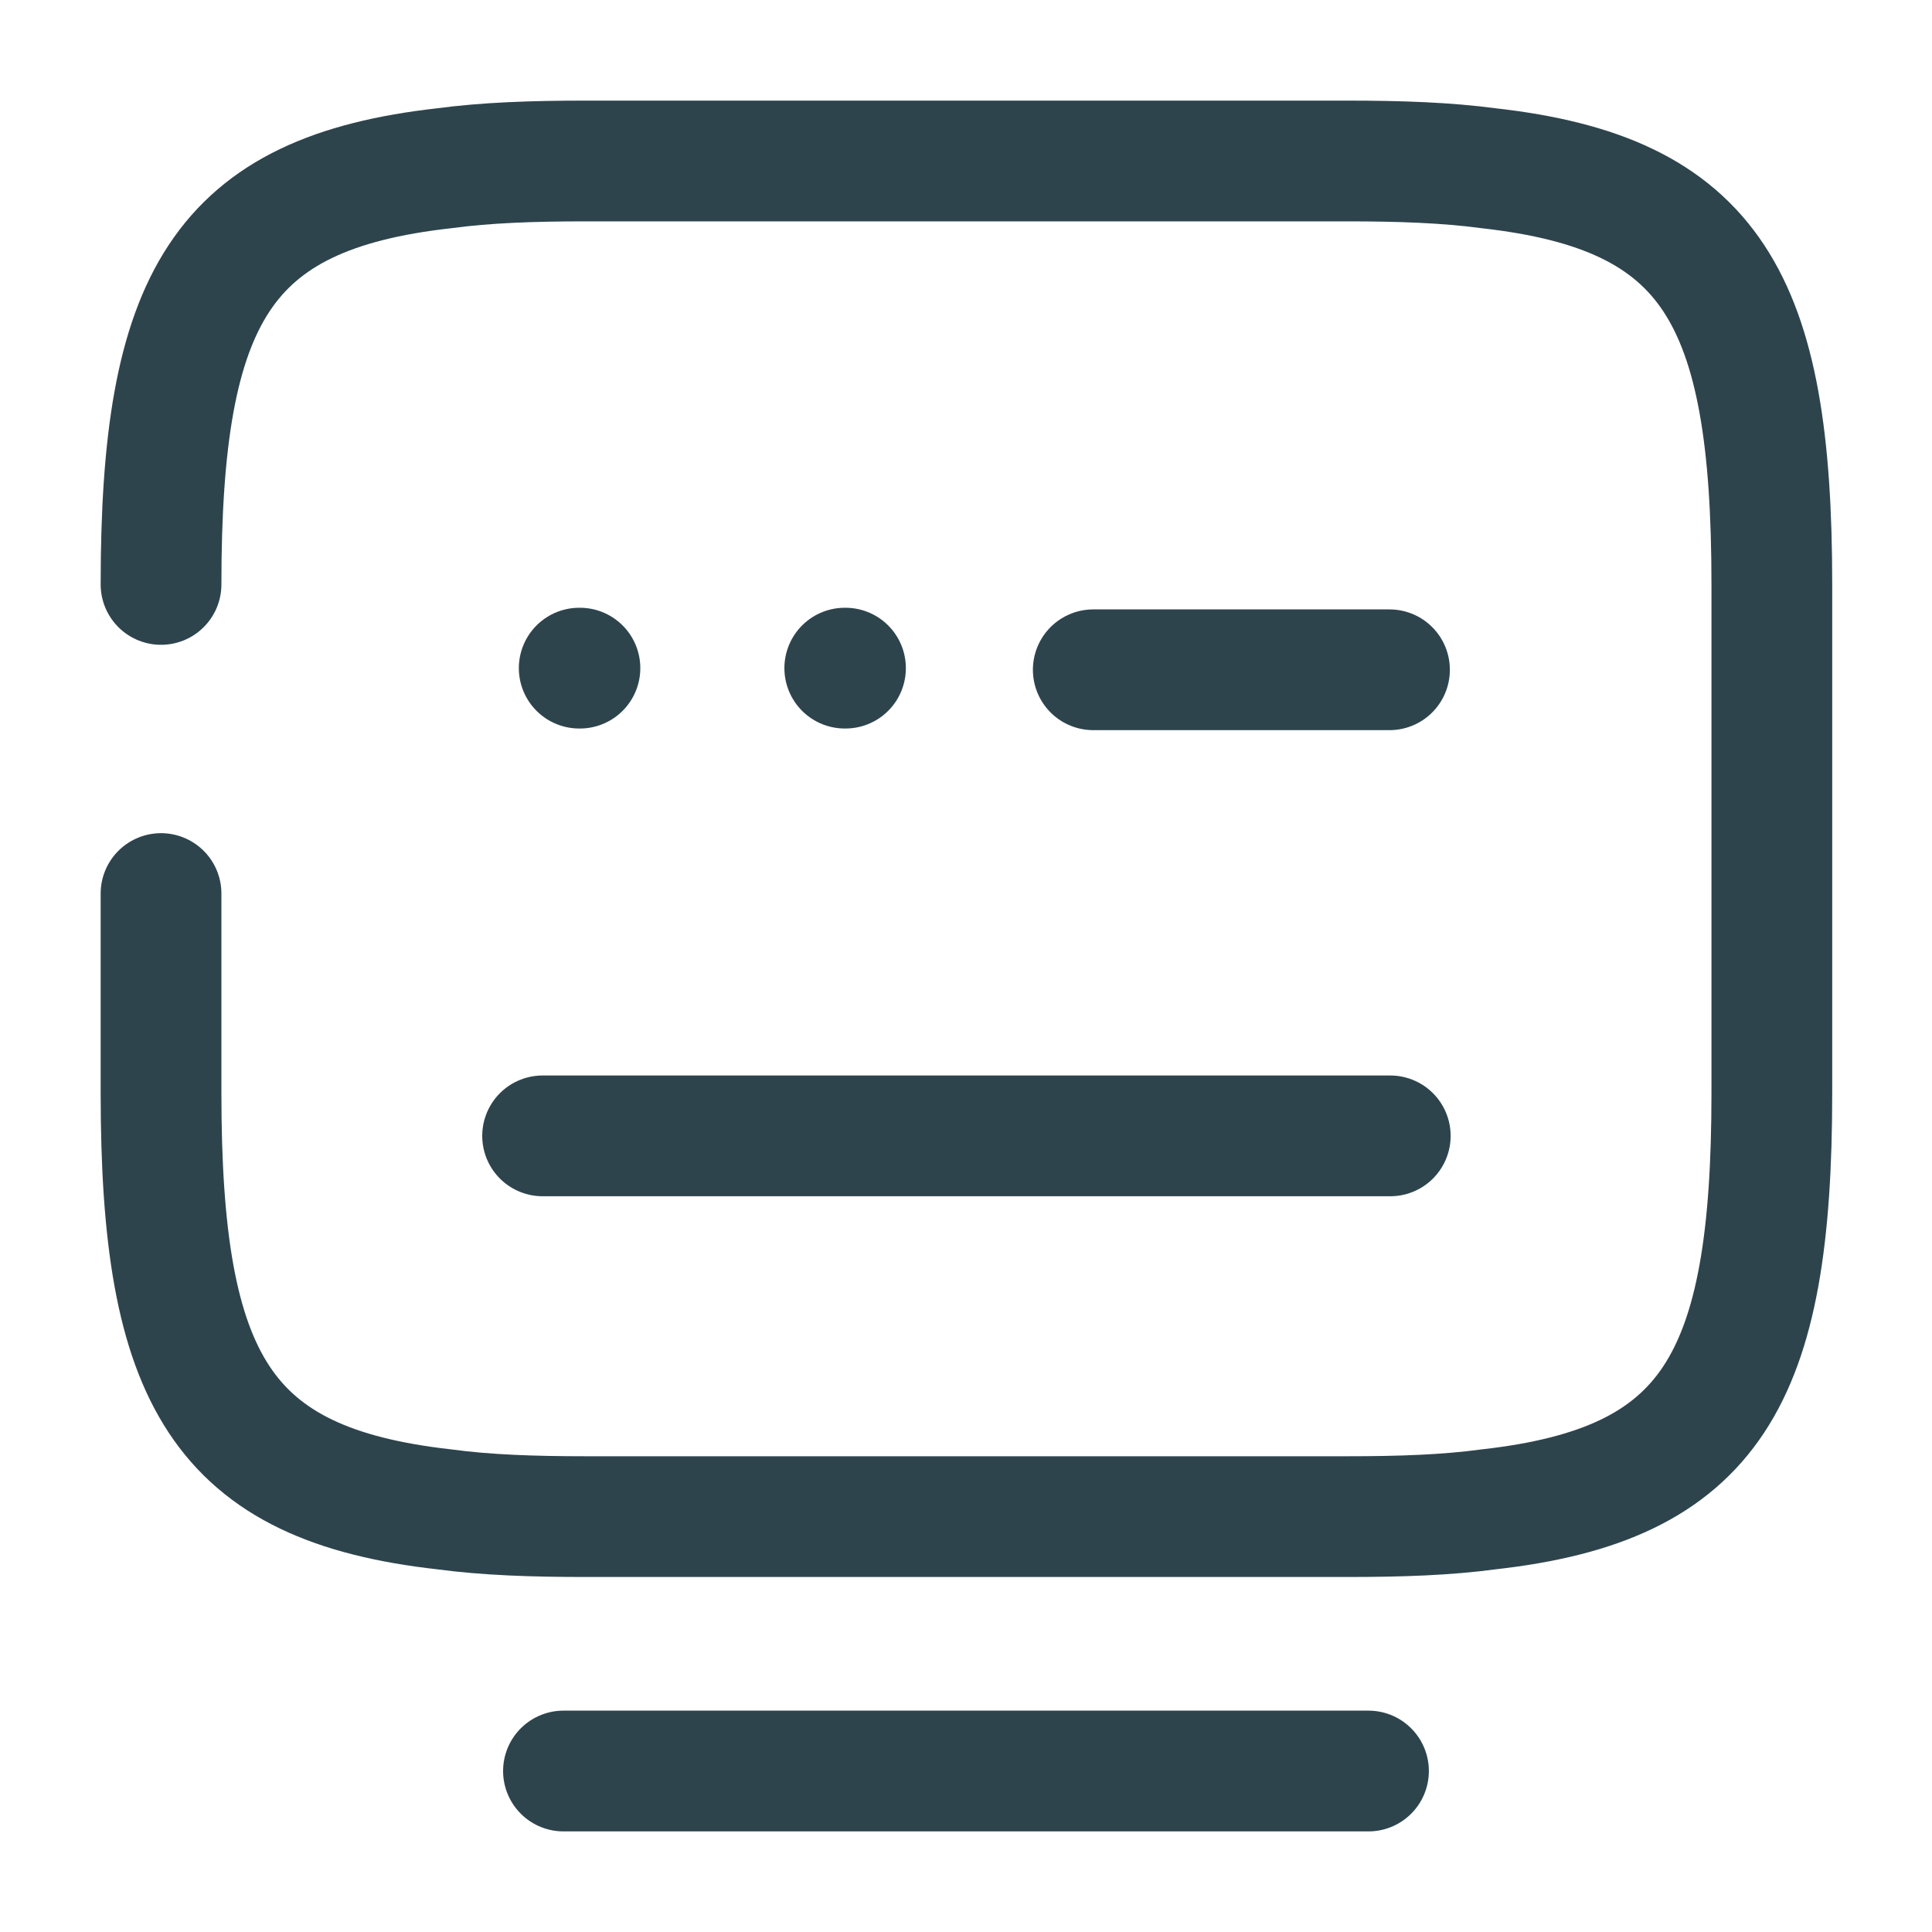
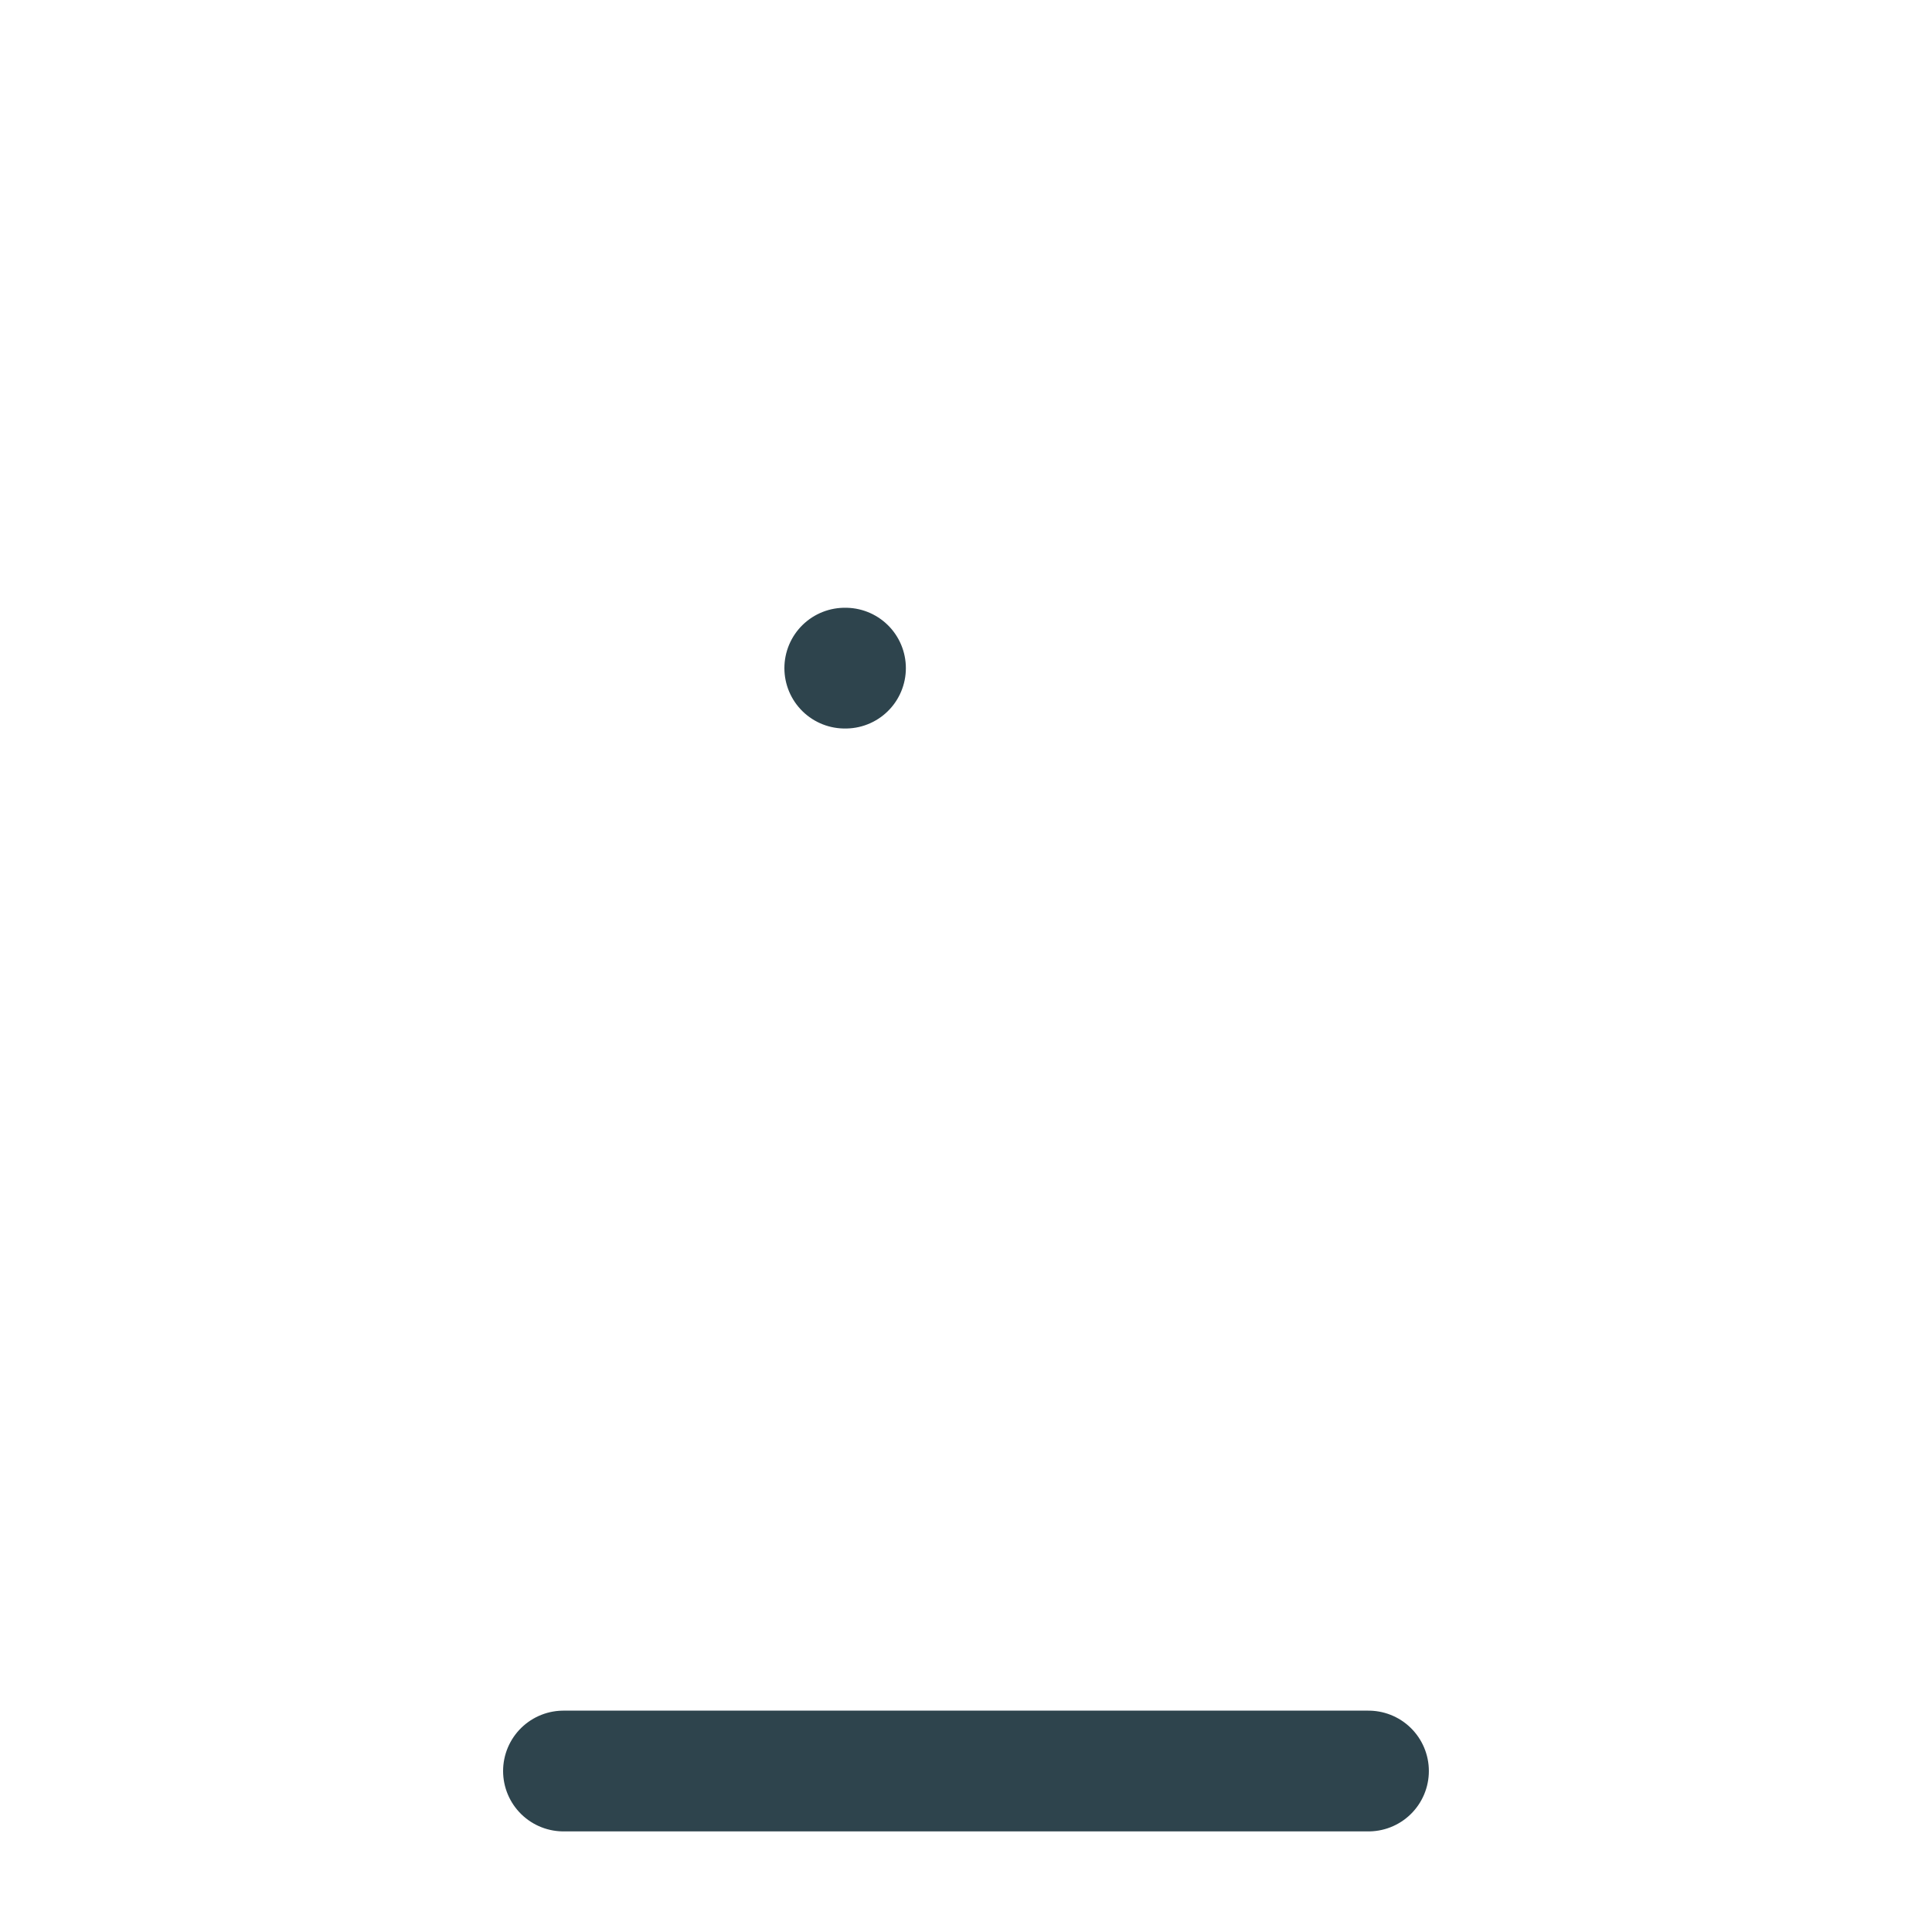
<svg xmlns="http://www.w3.org/2000/svg" width="40" height="40" viewBox="0 0 40 40" fill="none">
-   <path d="M3.334 12.1C3.334 6.167 4.584 4 9.201 3.483C10.067 3.367 11.017 3.333 12.117 3.333H27.901C28.984 3.333 29.951 3.367 30.817 3.483C35.434 4 36.684 6.167 36.684 12.1V22.633C36.684 28.567 35.434 30.733 30.817 31.25C29.951 31.367 29.001 31.4 27.901 31.4H12.117C11.034 31.4 10.067 31.367 9.201 31.25C4.584 30.733 3.334 28.567 3.334 22.633V18.5" stroke="#2E444D" stroke-width="2.5" stroke-linecap="round" stroke-linejoin="round" />
-   <path d="M22.635 13.867H28.768" stroke="#2E444D" stroke-width="2.5" stroke-linecap="round" stroke-linejoin="round" />
-   <path d="M11.234 23.517H11.268H28.784" stroke="#2E444D" stroke-width="2.5" stroke-linecap="round" stroke-linejoin="round" />
  <path d="M11.666 36.667H28.333" stroke="#2E444D" stroke-width="2.5" stroke-linecap="round" stroke-linejoin="round" />
-   <path d="M11.992 13.833H12.007" stroke="#2E444D" stroke-width="2.5" stroke-linecap="round" stroke-linejoin="round" />
  <path d="M17.49 13.833H17.505" stroke="#2E444D" stroke-width="2.5" stroke-linecap="round" stroke-linejoin="round" />
</svg>